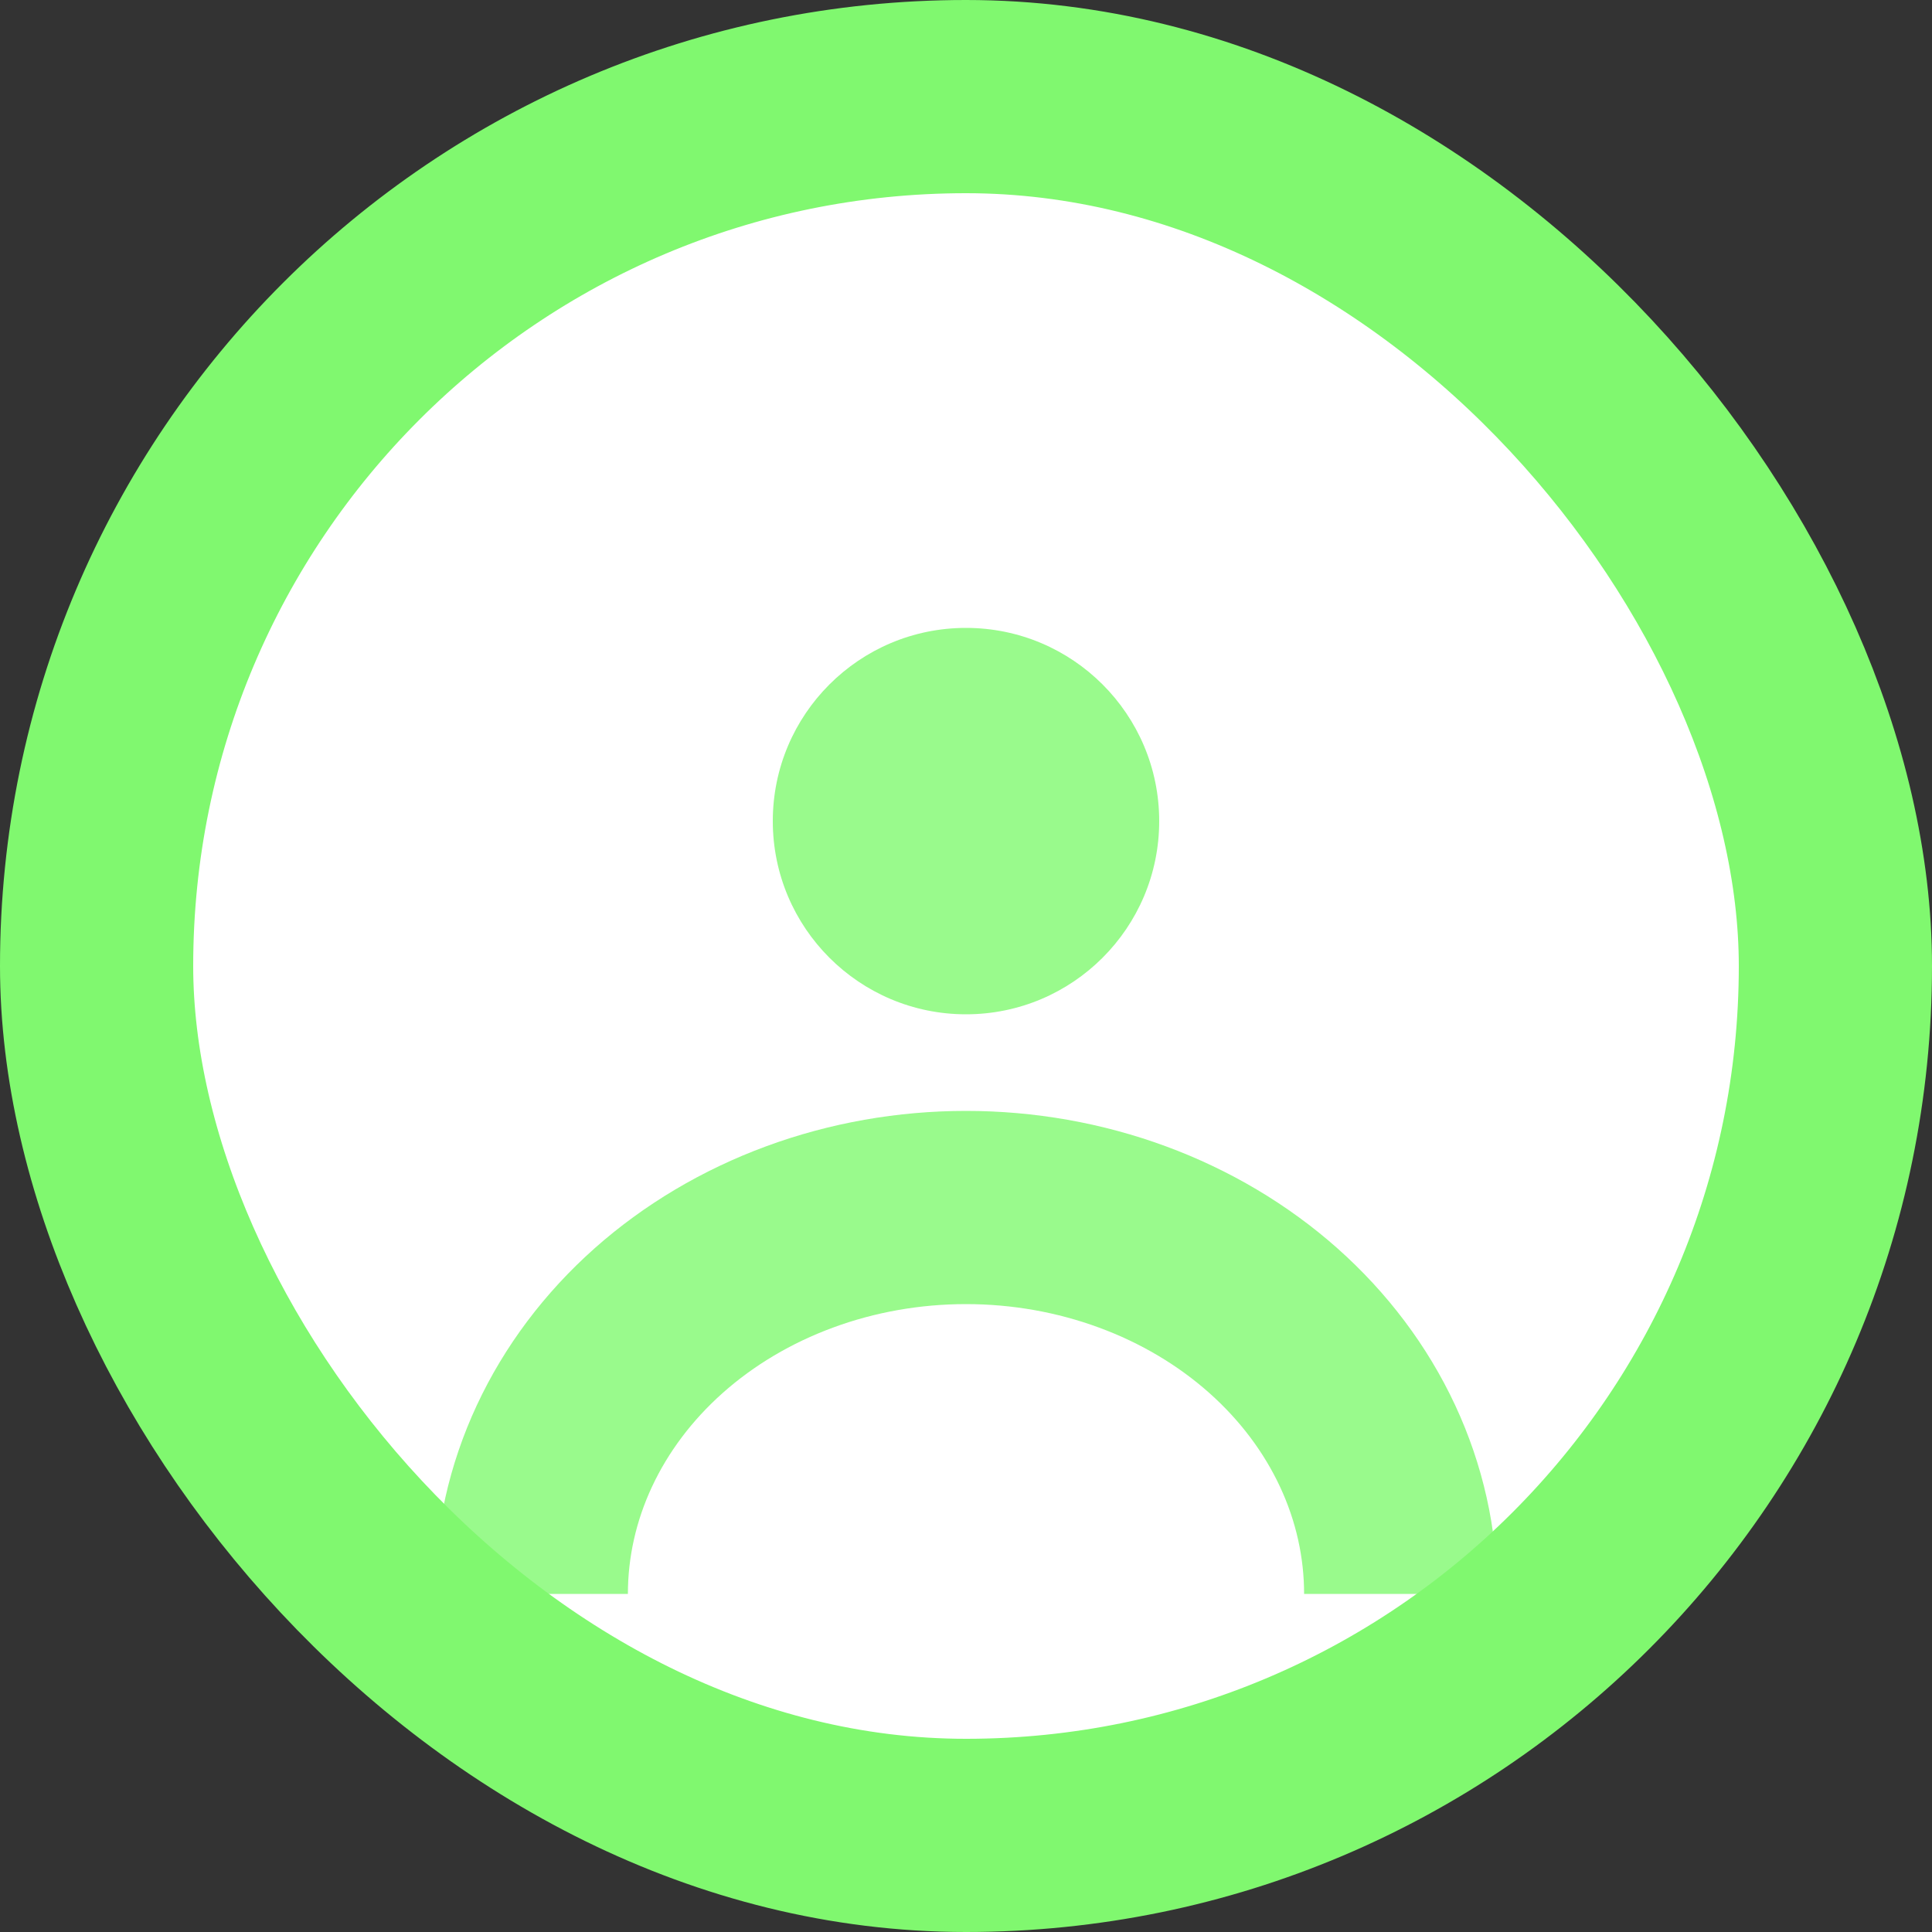
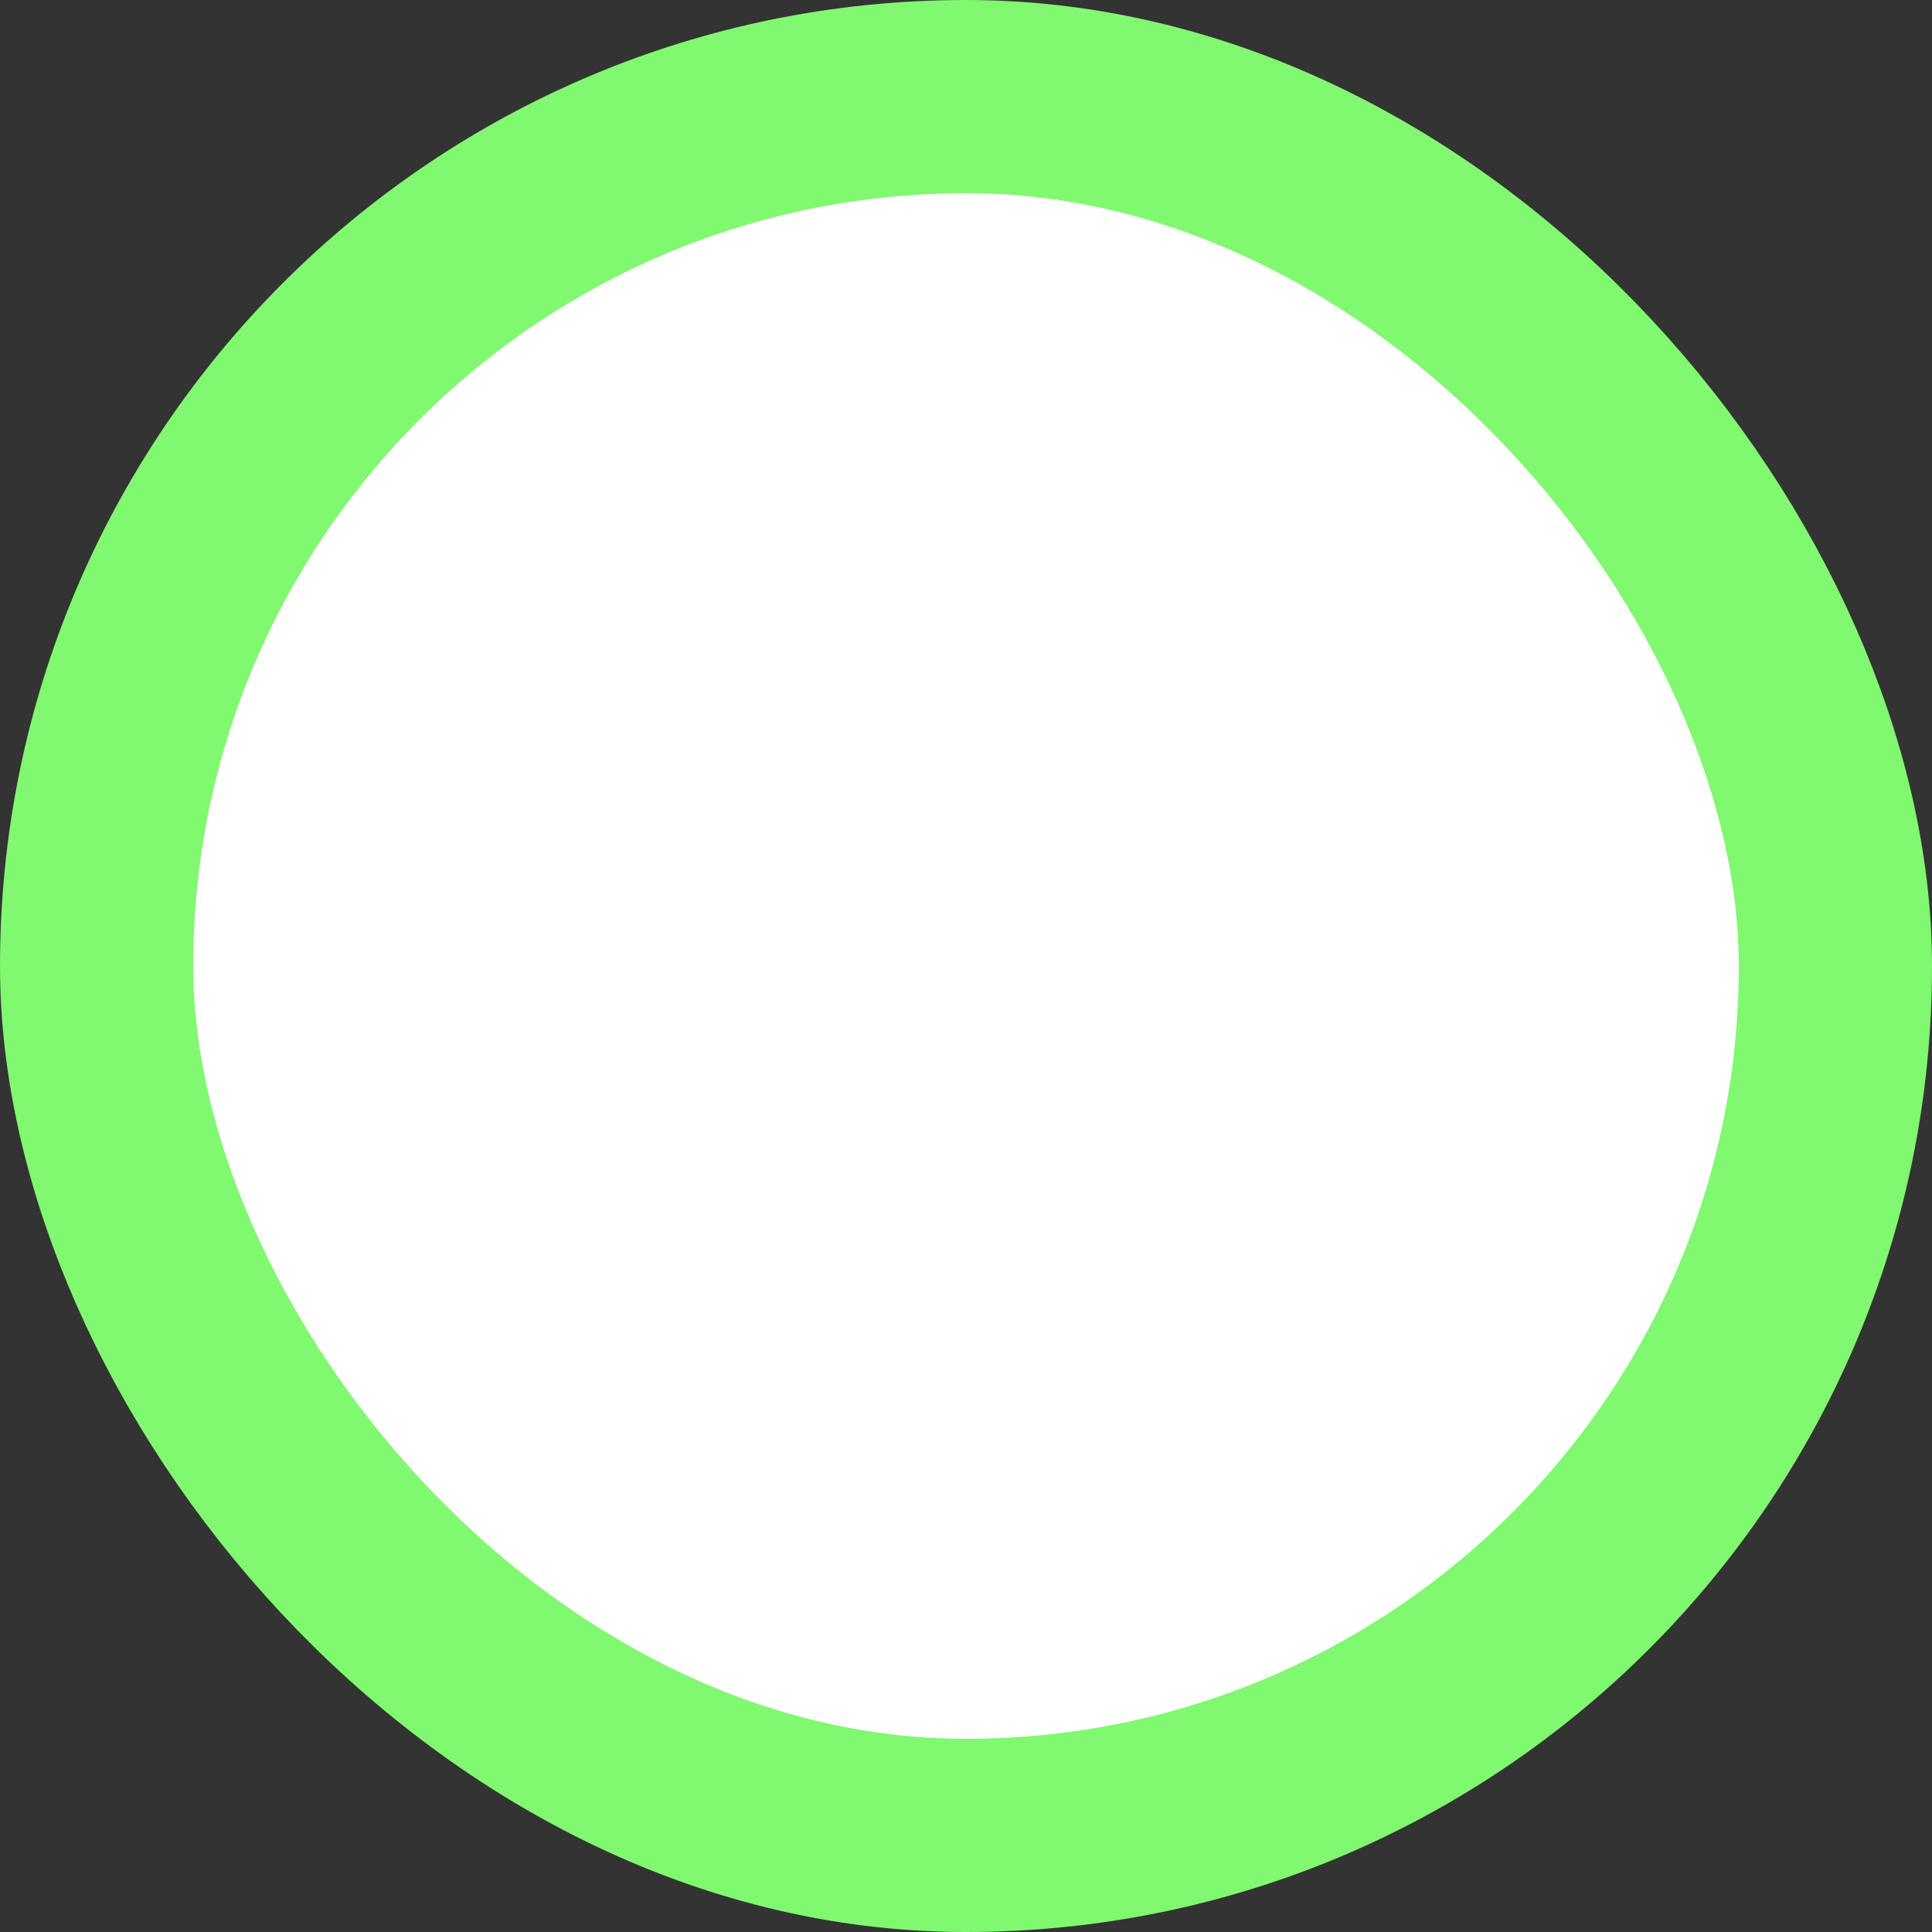
<svg xmlns="http://www.w3.org/2000/svg" width="40" height="40" viewBox="0 0 40 40" fill="none">
  <rect x="0" y="0" width="40" height="40" fill="#333333" stroke="none" />
  <rect x="2" y="2" width="36" height="36" rx="18" fill="white" />
-   <path opacity="0.8" fill-rule="evenodd" clip-rule="evenodd" d="M20 21C22.209 21 24 19.209 24 17C24 14.791 22.209 13 20 13C17.791 13 16 14.791 16 17C16 19.209 17.791 21 20 21ZM26.502 30.783C26.834 31.495 27 32.247 27 33H31C31 31.652 30.701 30.324 30.128 29.094C29.555 27.865 28.723 26.764 27.693 25.848C26.663 24.933 25.452 24.217 24.135 23.732C22.818 23.247 21.414 23 20 23C18.586 23 17.182 23.247 15.865 23.732C14.548 24.217 13.337 24.933 12.307 25.848C11.277 26.764 10.445 27.865 9.872 29.094C9.299 30.324 9 31.652 9 33H13C13 32.247 13.166 31.495 13.498 30.783C13.83 30.071 14.324 29.408 14.965 28.838L13.809 27.538L14.965 28.838C15.606 28.268 16.38 27.805 17.247 27.486C18.114 27.166 19.05 27 20 27C20.95 27 21.886 27.166 22.753 27.486C23.62 27.805 24.394 28.268 25.035 28.838C25.676 29.408 26.17 30.071 26.502 30.783Z" fill="#80F86F" />
  <rect x="2" y="2" width="36" height="36" rx="18" stroke="#80F86F" stroke-width="4" />
</svg>